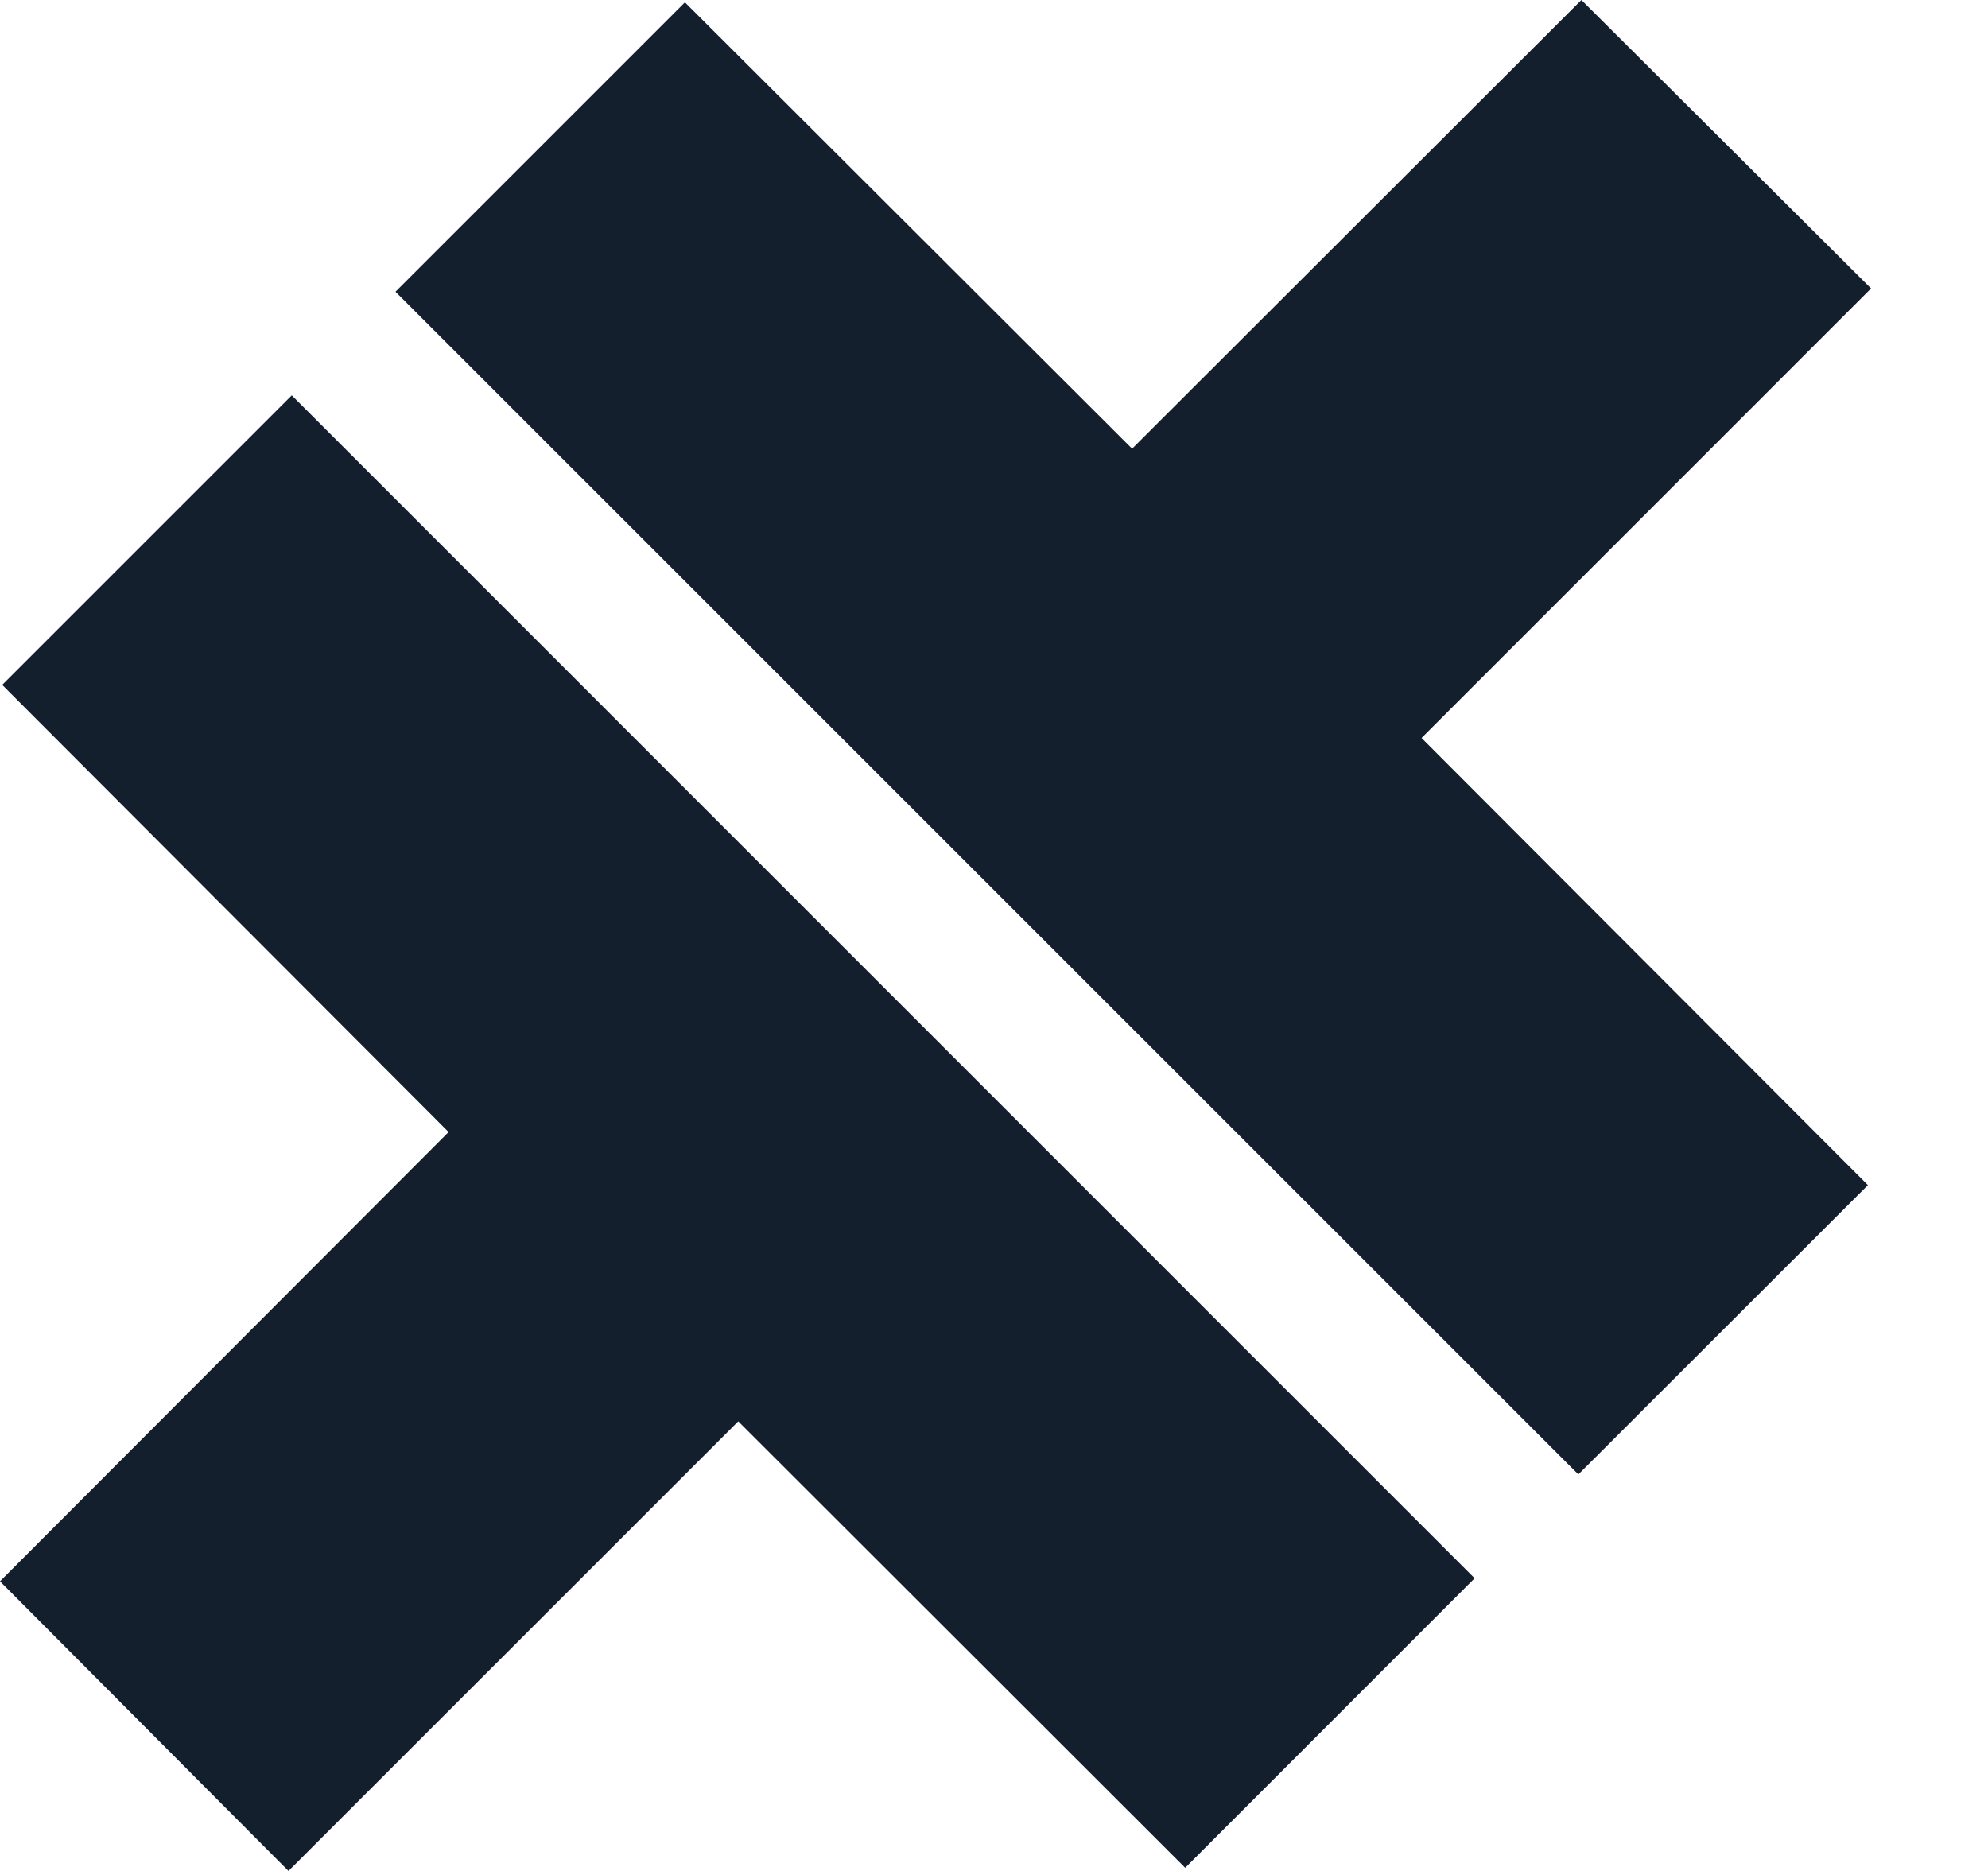
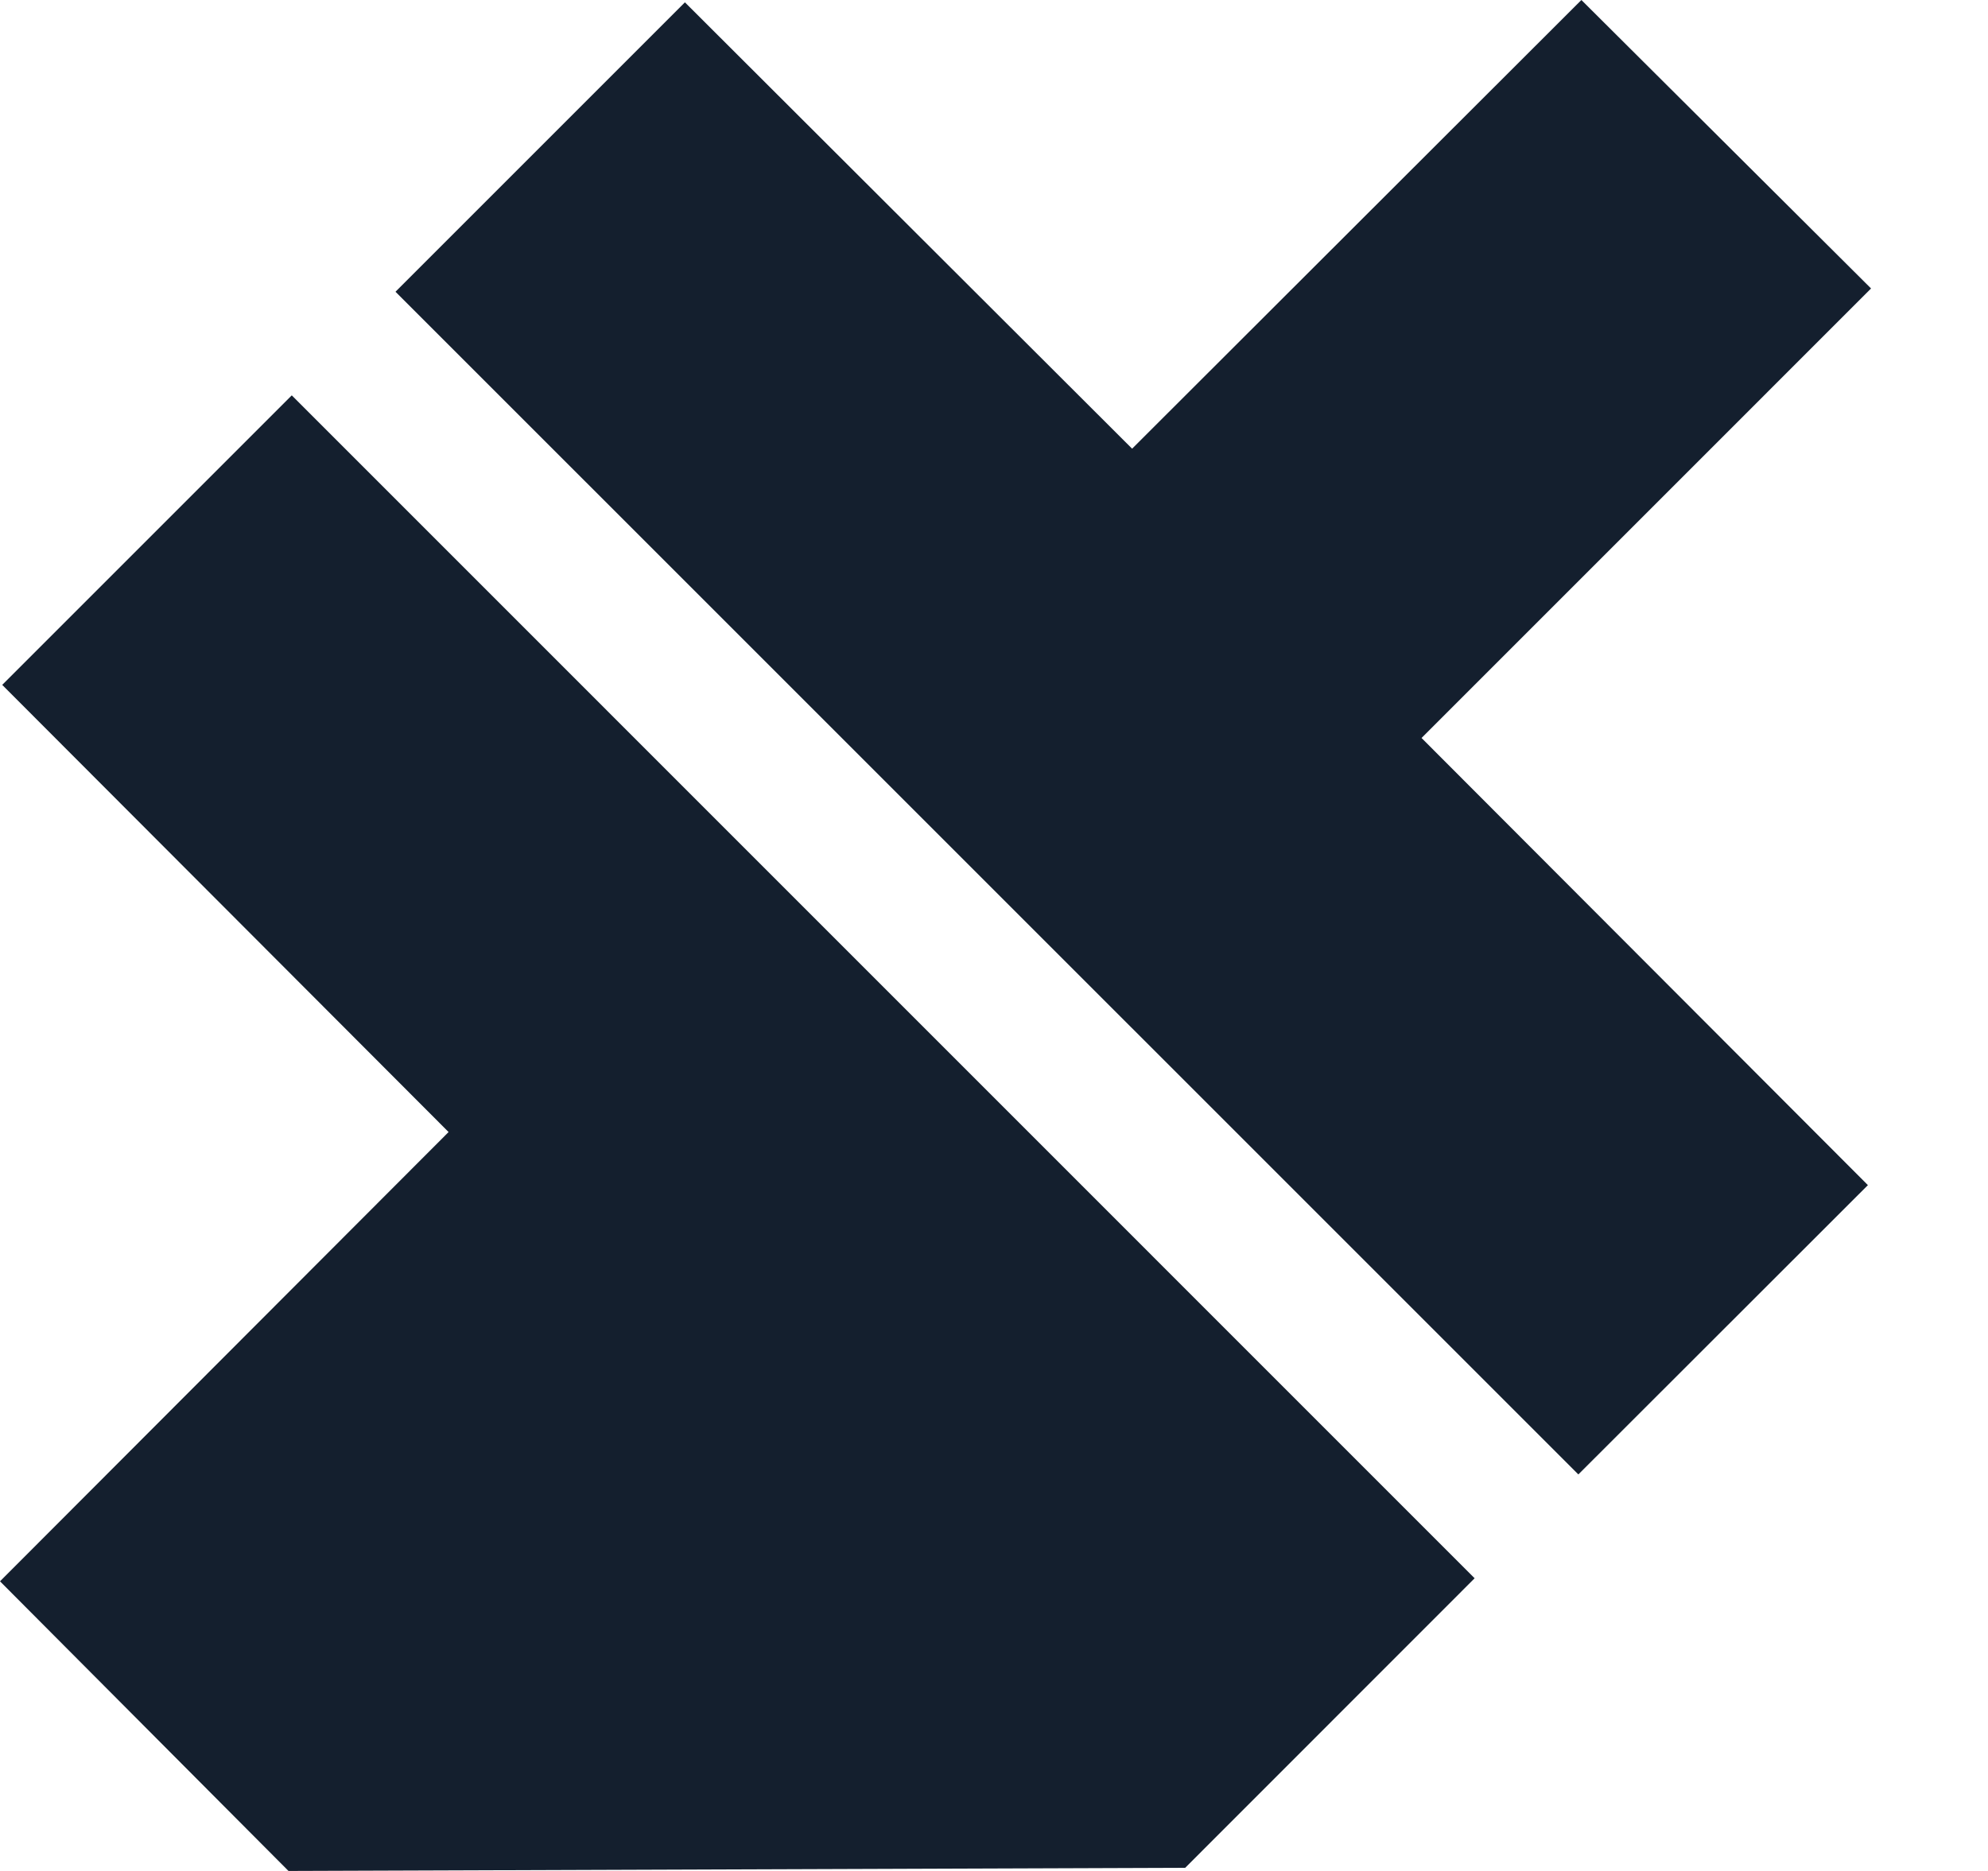
<svg xmlns="http://www.w3.org/2000/svg" fill="none" height="16" viewBox="0 0 17 16" width="17">
-   <path d="M16 2.467L12.156 6.311L15.973 10.135L13.497 12.609L3.382 2.495L5.857 0.02L9.681 3.837L13.523 0L16 2.467ZM0.019 5.857L2.495 3.381L12.61 13.497L10.135 15.973L6.313 12.155L2.467 16L0 13.523L3.836 9.681L0.019 5.857Z" fill="#141F2E" />
+   <path d="M16 2.467L12.156 6.311L15.973 10.135L13.497 12.609L3.382 2.495L5.857 0.02L9.681 3.837L13.523 0L16 2.467ZM0.019 5.857L2.495 3.381L12.61 13.497L10.135 15.973L2.467 16L0 13.523L3.836 9.681L0.019 5.857Z" fill="#141F2E" />
</svg>